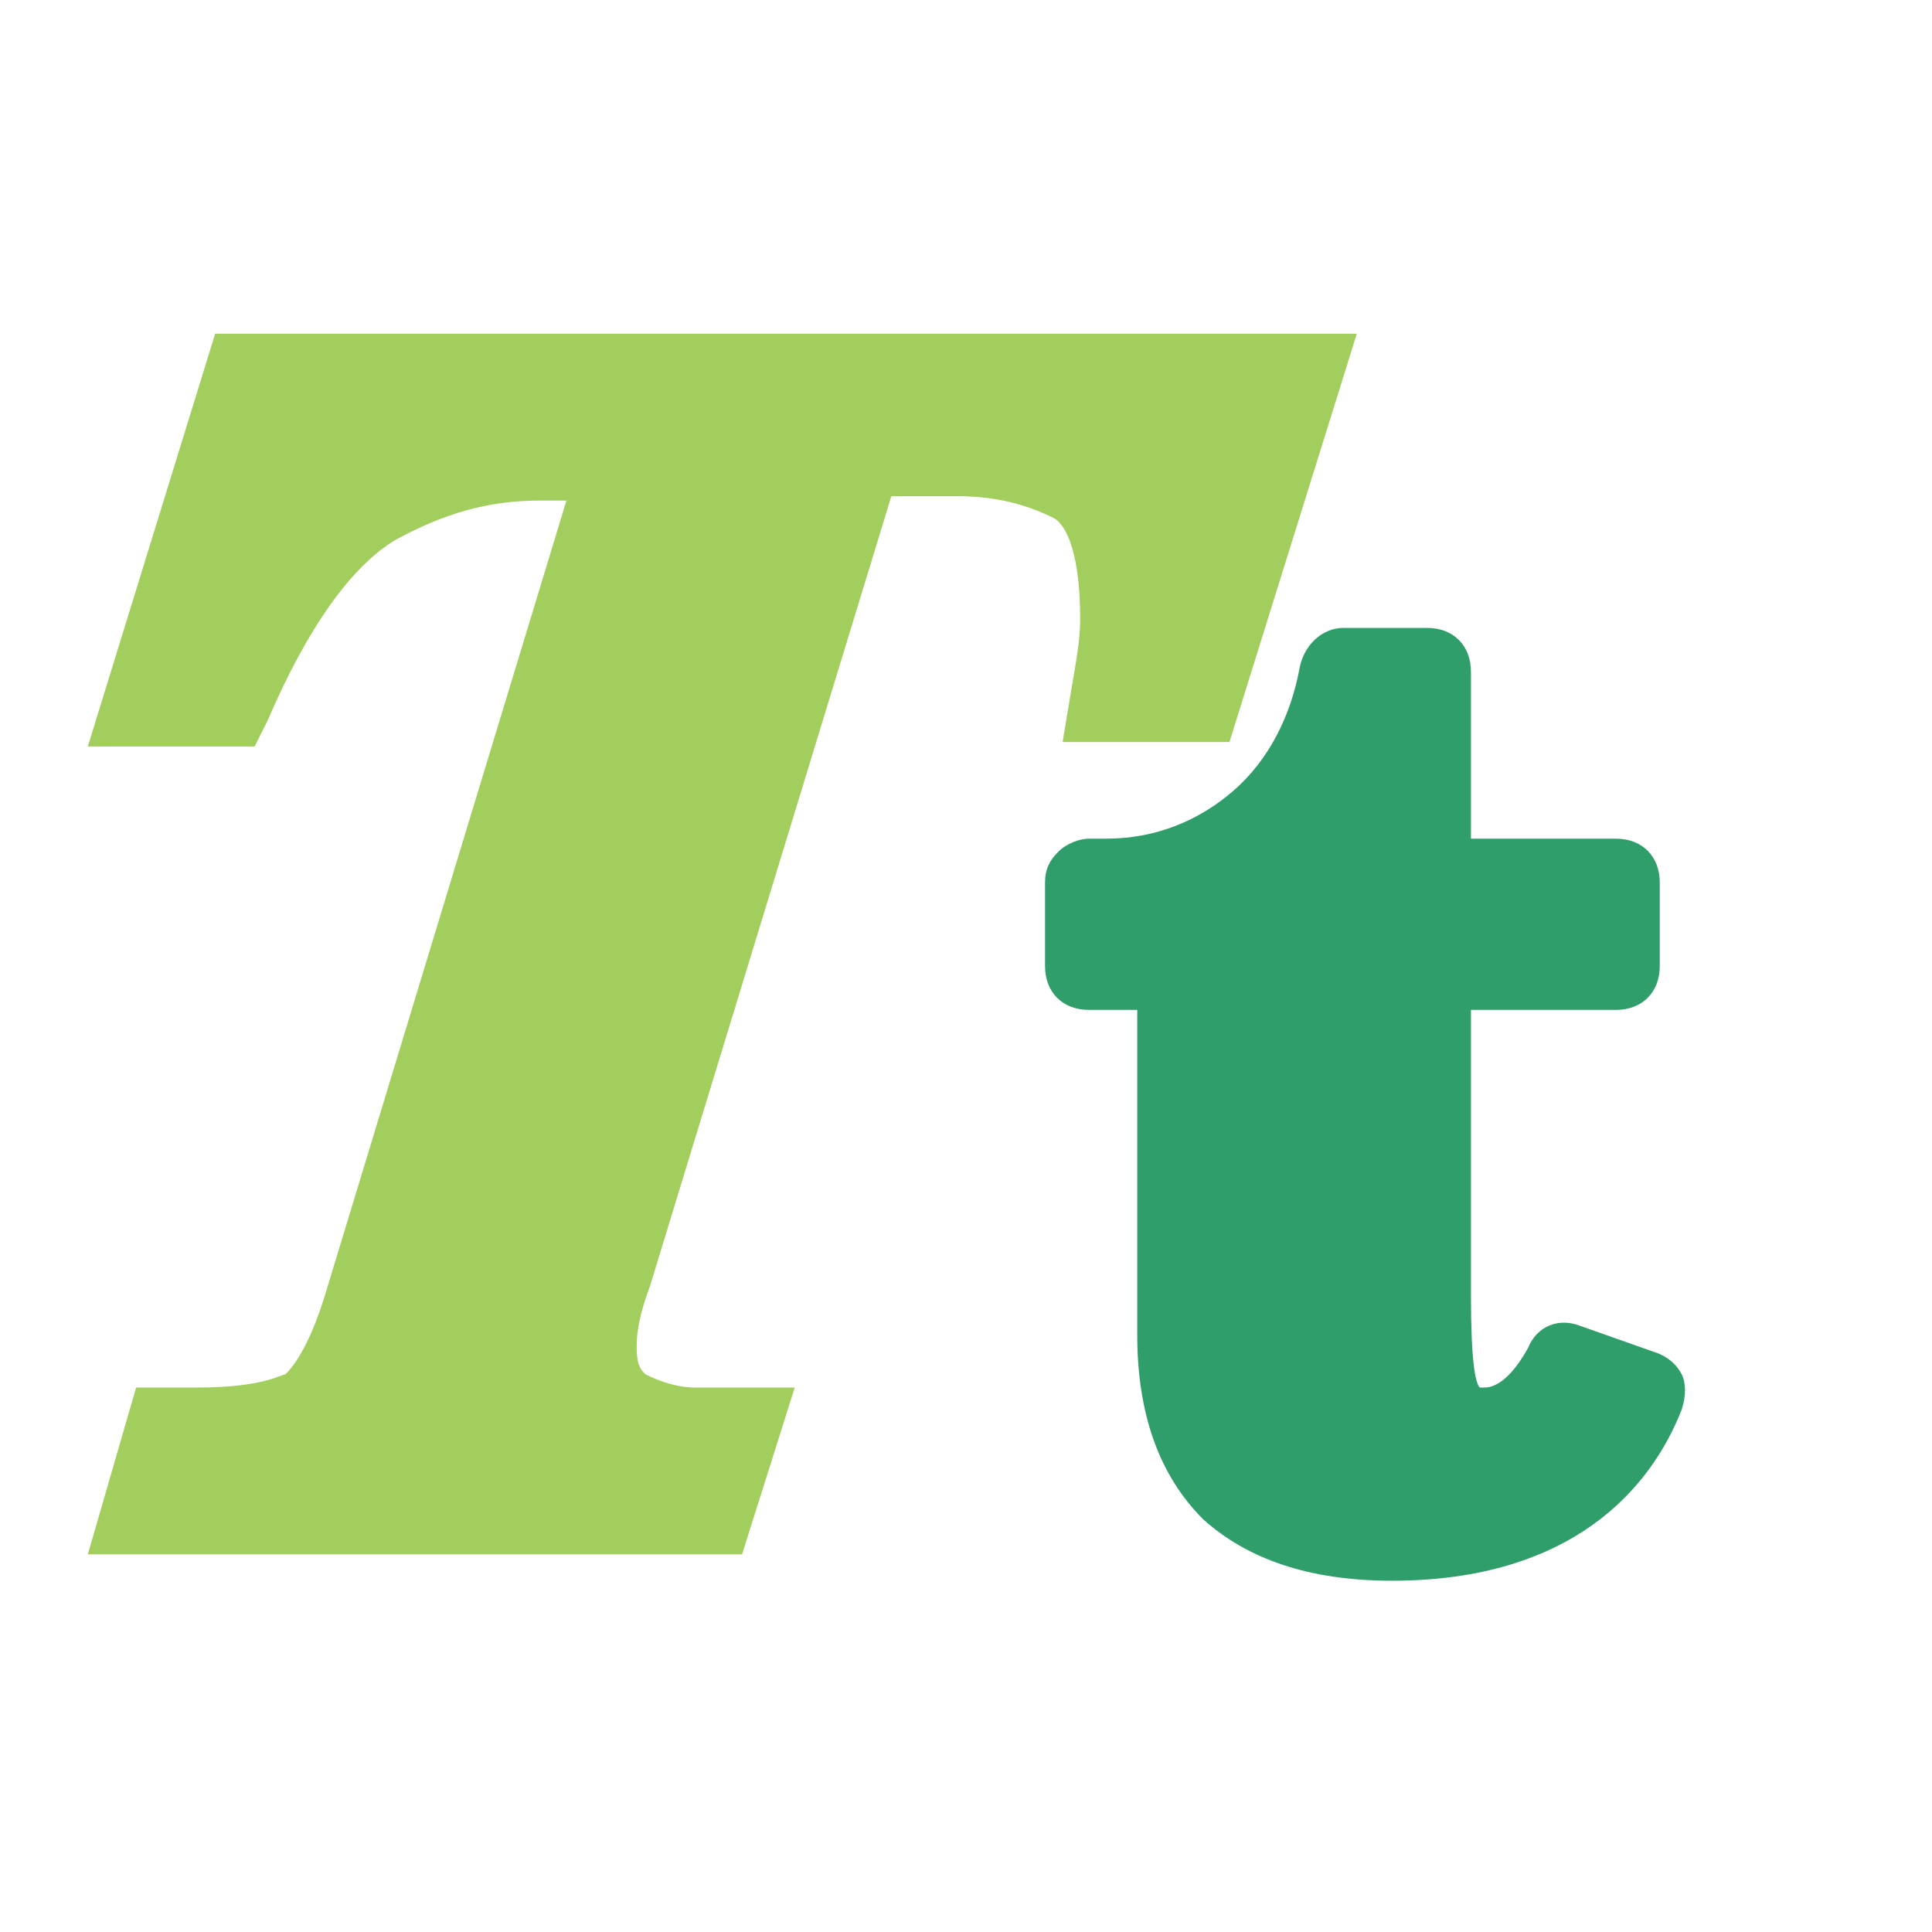
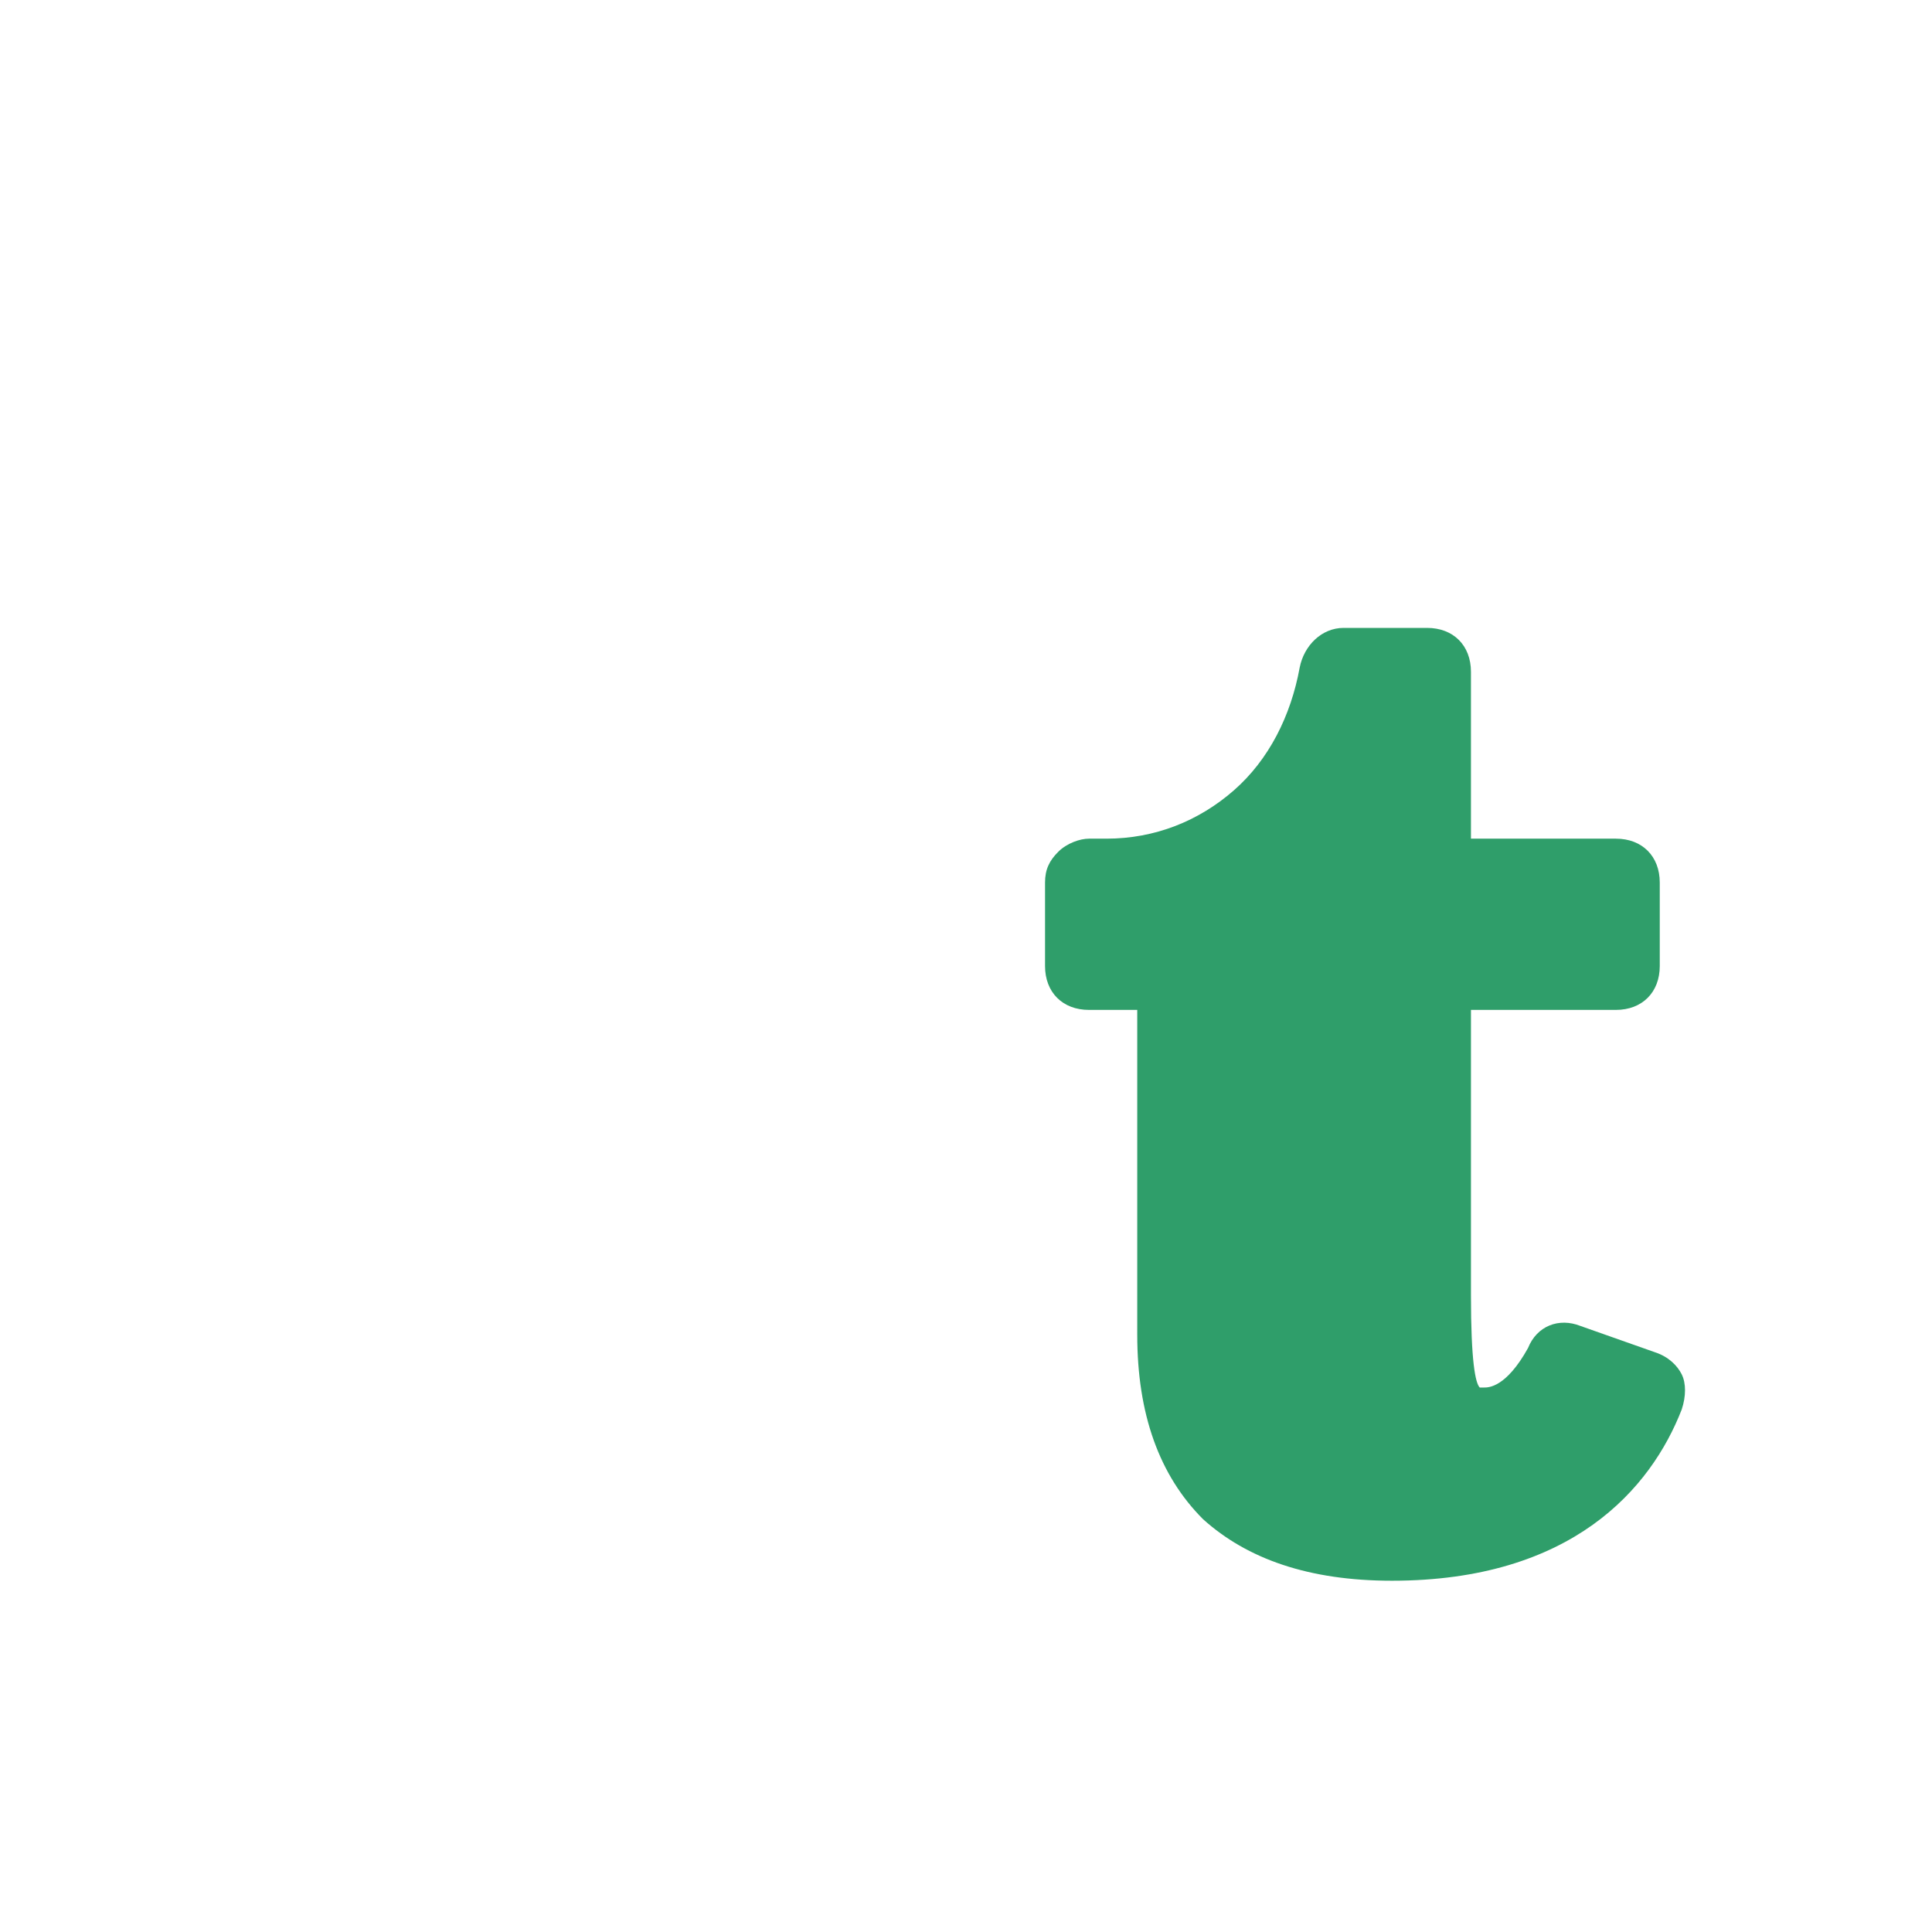
<svg xmlns="http://www.w3.org/2000/svg" version="1.1" id="Layer_1" x="0px" y="0px" viewBox="0 0 44 44" style="enable-background:new 0 0 44 44;" xml:space="preserve">
  <style type="text/css">
	.st0{fill:#A1CE5D;}
	.st1{fill:#2F9E6A;}
	.st2{fill:none;}
</style>
  <g>
    <g>
      <g>
        <g>
-           <path class="st0" d="M16.9,35.4H2l1.1-3.8h1.4c1.5,0,1.9-0.3,2-0.3c0.1-0.1,0.5-0.5,0.9-1.8l5.5-18.1h-0.6      c-1.2,0-2.2,0.3-3.3,0.9c-1,0.6-2,2-2.9,4.1l-0.3,0.6H2l2.9-9.4h26L28,16.9h-3.8l0.2-1.2c0.1-0.6,0.2-1.1,0.2-1.6      c0-1.7-0.4-2.2-0.6-2.3c-0.6-0.3-1.3-0.5-2.2-0.5h-1.5l-5.5,18c-0.3,0.8-0.3,1.2-0.3,1.4c0,0.4,0.1,0.5,0.2,0.6      c0.4,0.2,0.8,0.3,1.1,0.3h2.3L16.9,35.4z" />
-         </g>
+           </g>
      </g>
    </g>
    <g>
      <g>
        <g>
          <path class="st1" d="M31.7,36c-1.9,0-3.3-0.5-4.3-1.4c-1-1-1.5-2.4-1.5-4.2V23h-1.1c-0.6,0-1-0.4-1-1v-1.9      c0-0.3,0.1-0.5,0.3-0.7c0.2-0.2,0.5-0.3,0.7-0.3l0.4,0c1.1,0,2.1-0.4,2.9-1.1c0.8-0.7,1.3-1.7,1.5-2.8c0.1-0.5,0.5-0.9,1-0.9      h1.9c0.6,0,1,0.4,1,1v3.8h3.3c0.6,0,1,0.4,1,1V22c0,0.6-0.4,1-1,1h-3.3v6.5c0,1.5,0.1,2,0.2,2.1c0,0,0,0,0.1,0      c0.1,0,0.5,0,1-0.9c0.2-0.5,0.7-0.7,1.2-0.5l1.7,0.6c0.3,0.1,0.5,0.3,0.6,0.5c0.1,0.2,0.1,0.5,0,0.8C37.6,33.9,35.8,36,31.7,36z       M33.7,31.6L33.7,31.6L33.7,31.6z" />
        </g>
      </g>
    </g>
    <rect class="st2" width="44" height="44" />
  </g>
</svg>